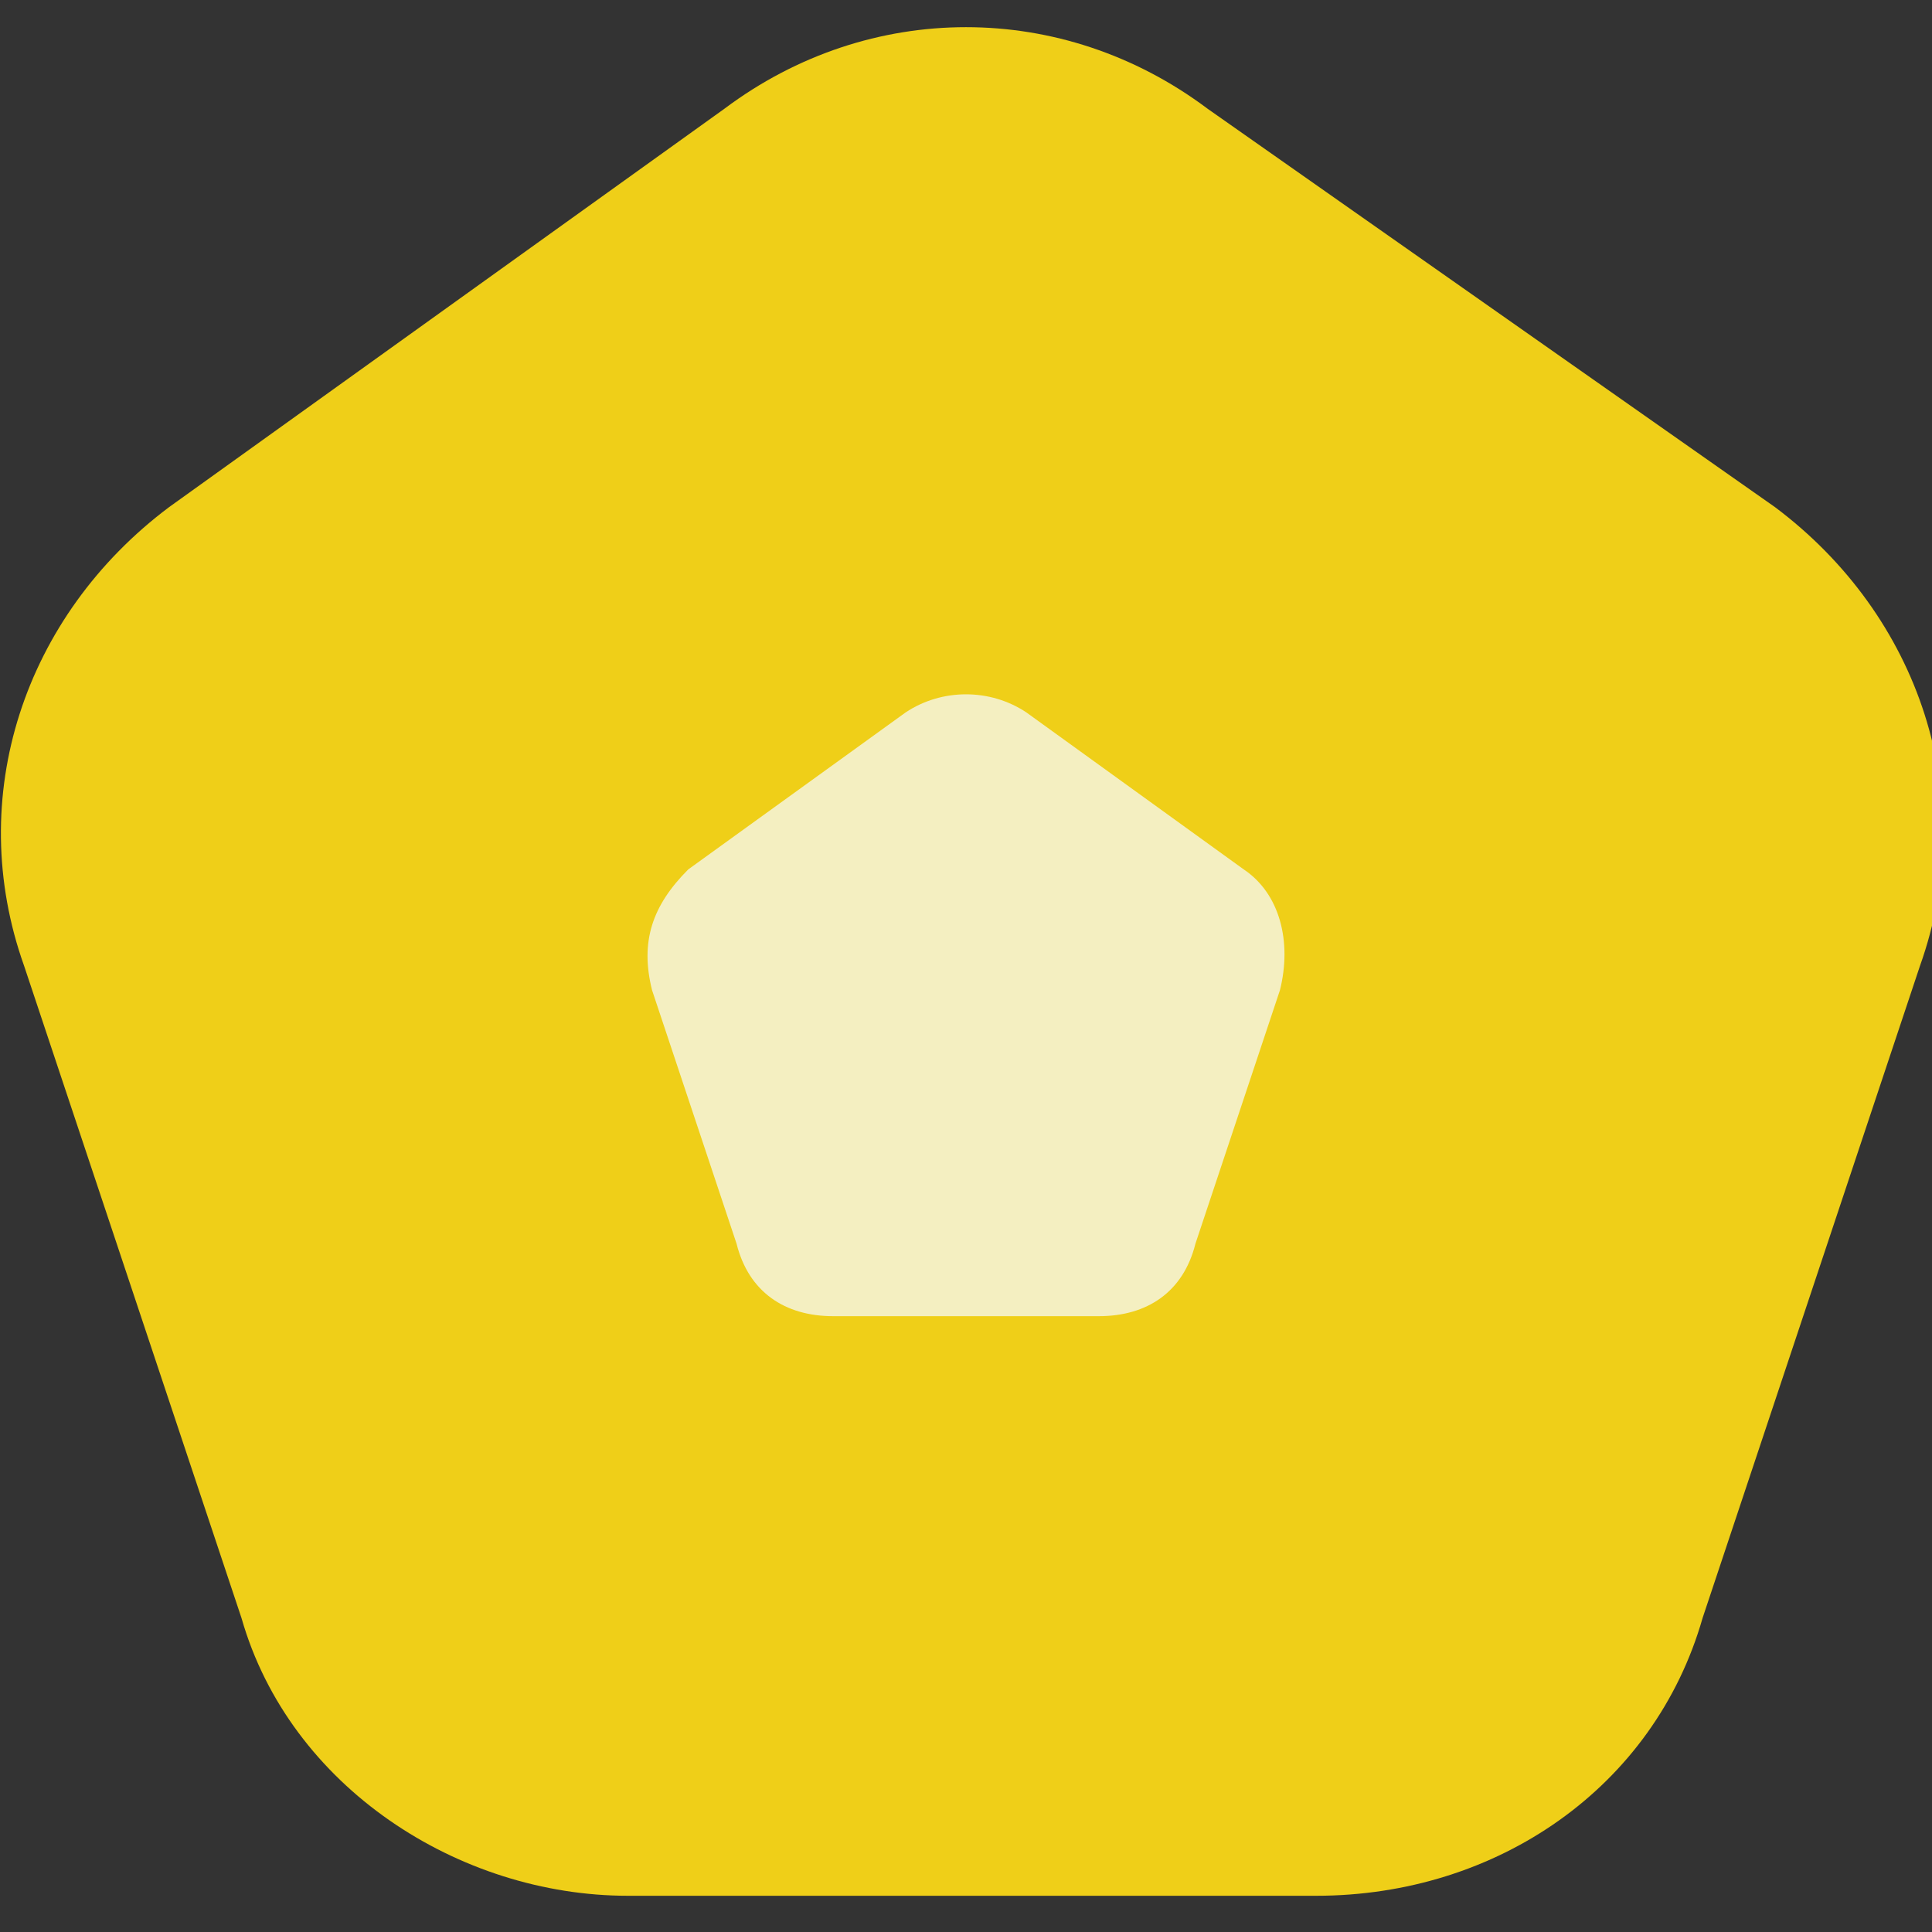
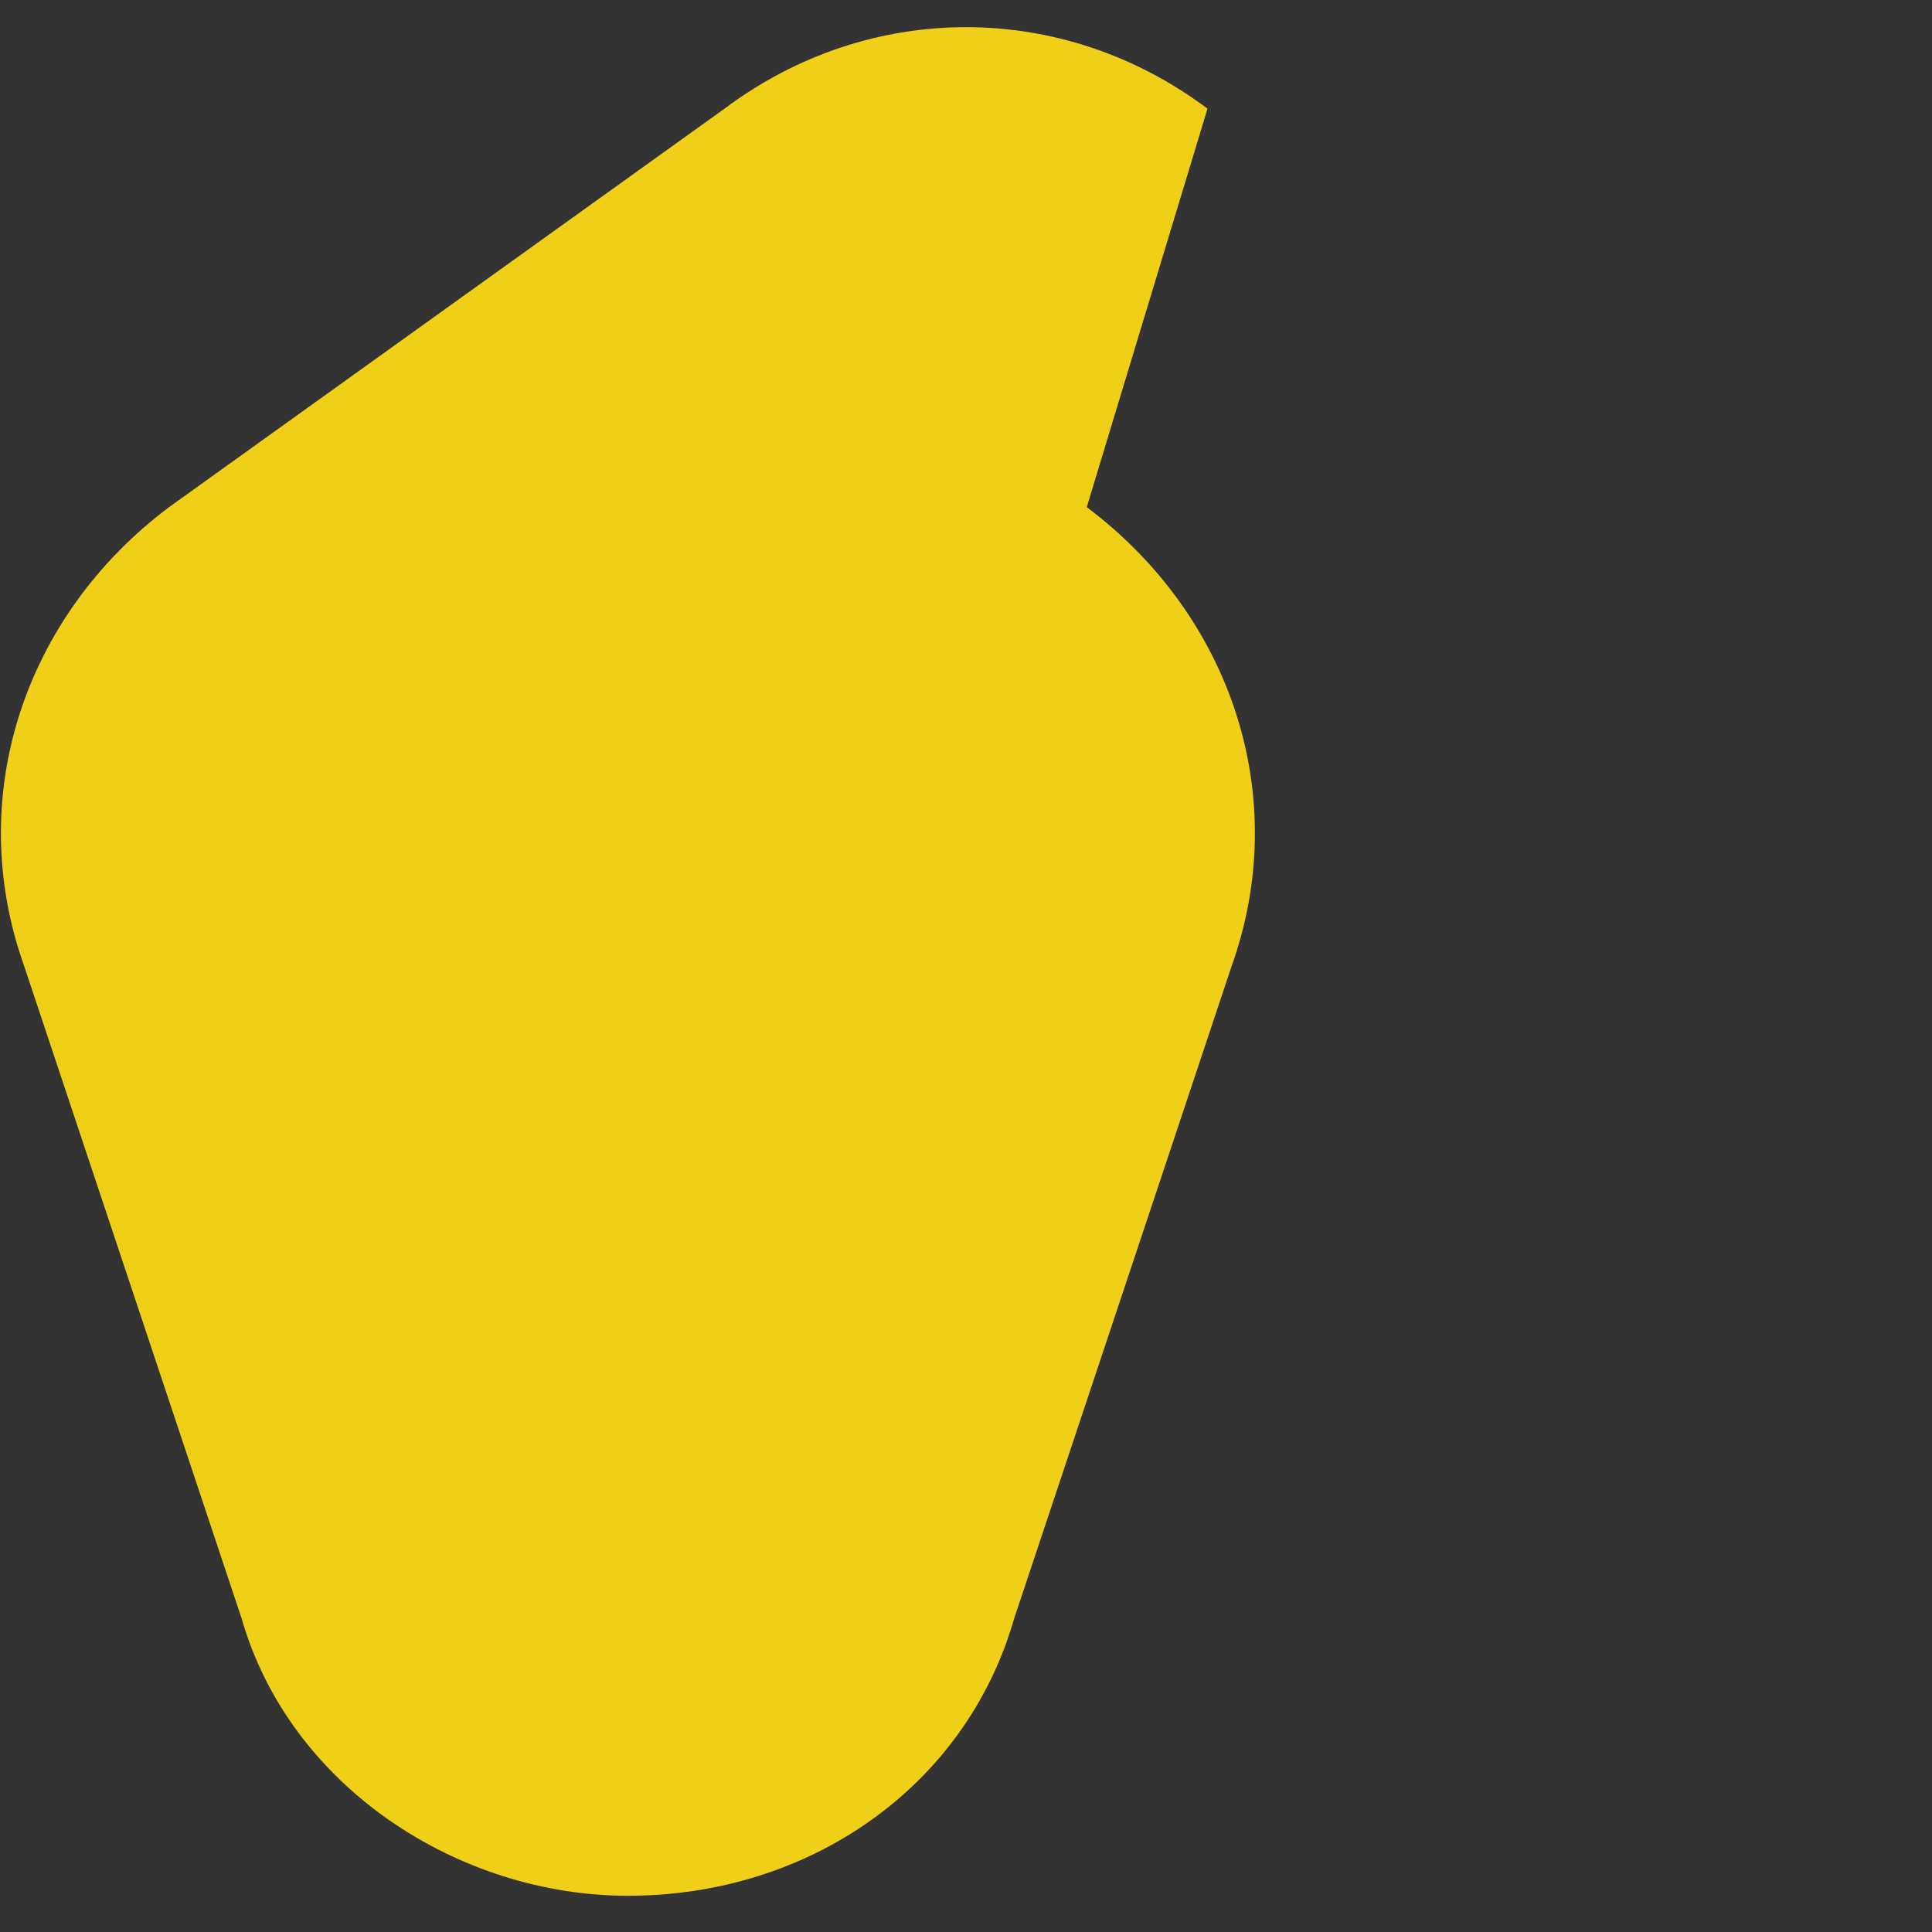
<svg xmlns="http://www.w3.org/2000/svg" version="1.1" viewBox="0 0 16 16">
  <rect x="0" y="0" width="16" height="16" fill="#333333" stroke="none" />
  <defs>
    <style>
      .cls-1 {
        fill: #efcf18;
      }

      .cls-2 {
        fill: #f4efc1;
      }
    </style>
  </defs>
  <g>
    <g id="Layer_1">
-       <path class="cls-1" d="M6,.9L1.4,4.2C.2,5.1-.3,6.6.2,8l1.8,5.4c.4,1.4,1.8,2.3,3.2,2.3h5.7c1.5,0,2.8-.9,3.2-2.3l1.8-5.4c.5-1.4,0-2.9-1.2-3.8L10,.9C8.8,0,7.2,0,6,.9h0Z" />
-       <path class="cls-2" d="M6.1,10.3l-.7-2.1c-.1-.4,0-.7.3-1l1.8-1.3c.3-.2.7-.2,1,0l1.8,1.3c.3.2.4.6.3,1l-.7,2.1c-.1.4-.4.6-.8.6h-2.2c-.4,0-.7-.2-.8-.6h0Z" />
+       <path class="cls-1" d="M6,.9L1.4,4.2C.2,5.1-.3,6.6.2,8l1.8,5.4c.4,1.4,1.8,2.3,3.2,2.3c1.5,0,2.8-.9,3.2-2.3l1.8-5.4c.5-1.4,0-2.9-1.2-3.8L10,.9C8.8,0,7.2,0,6,.9h0Z" />
    </g>
  </g>
</svg>